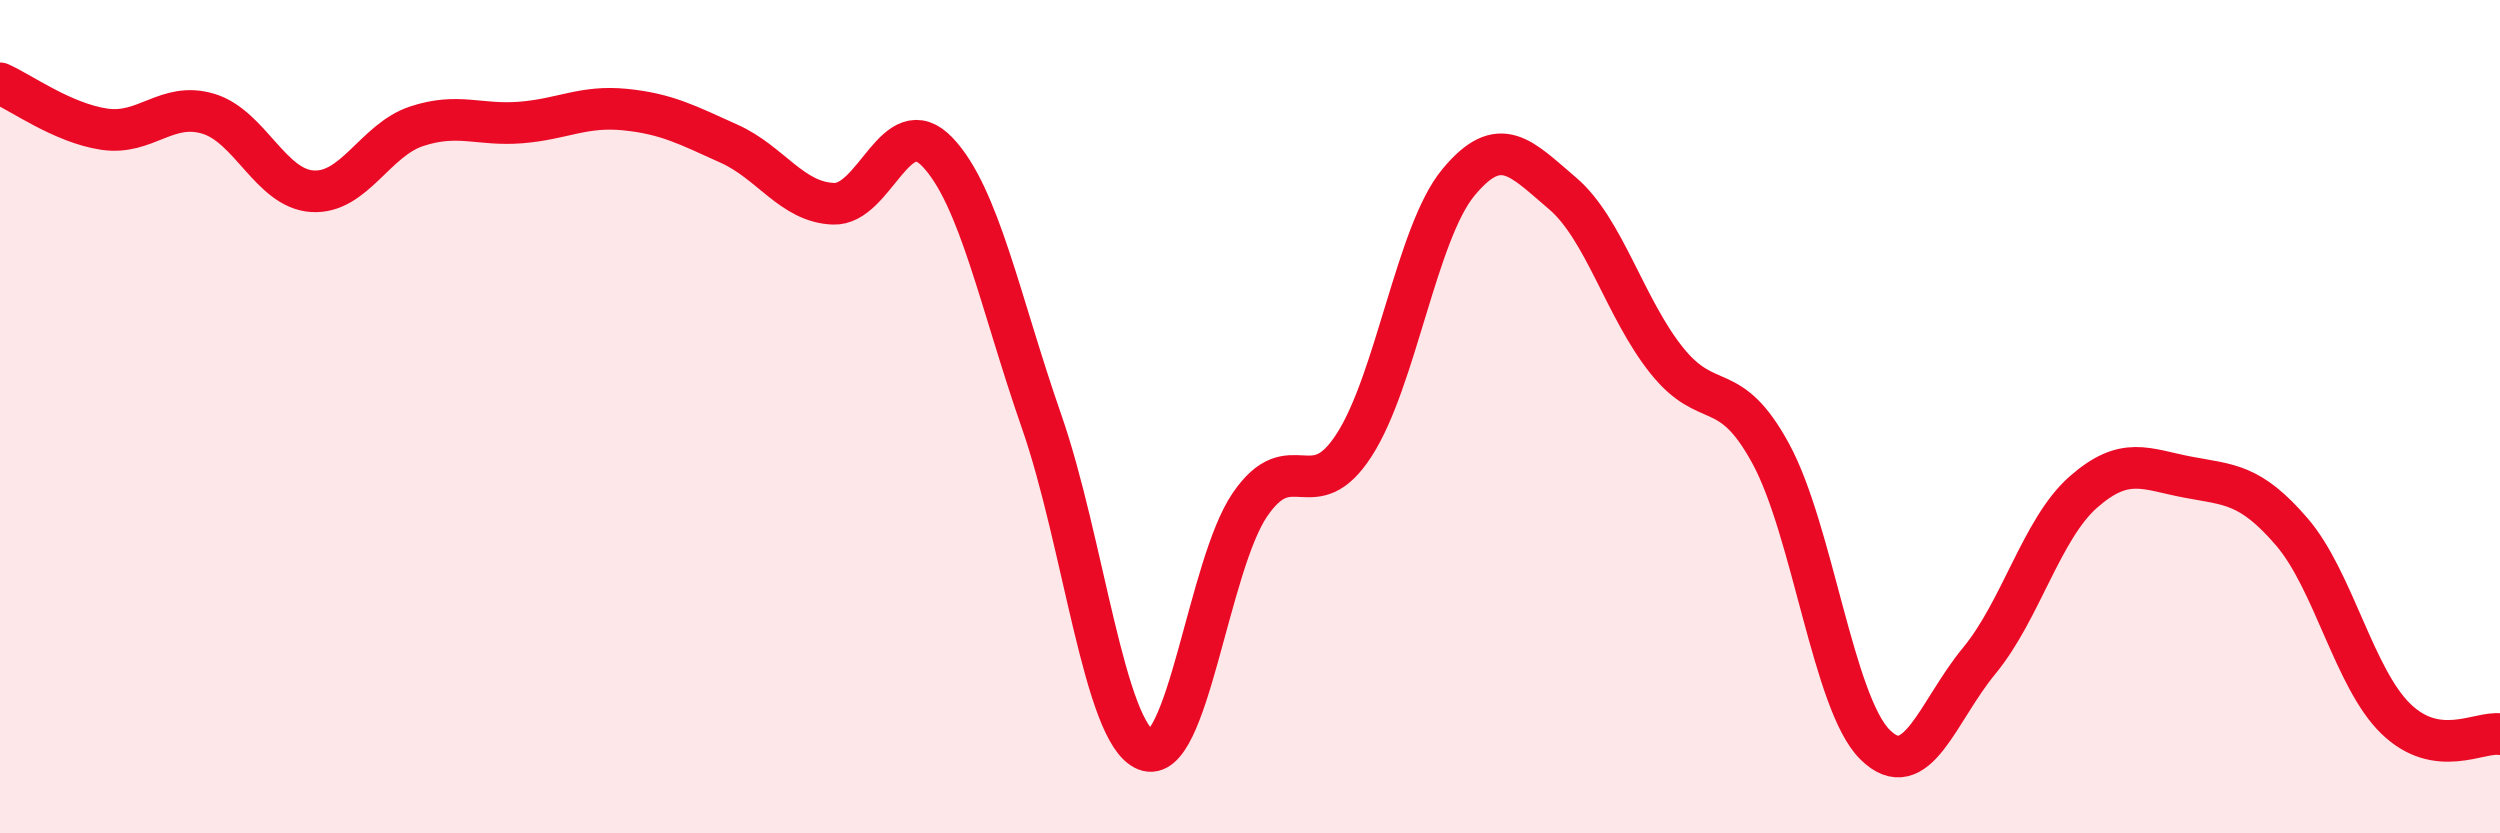
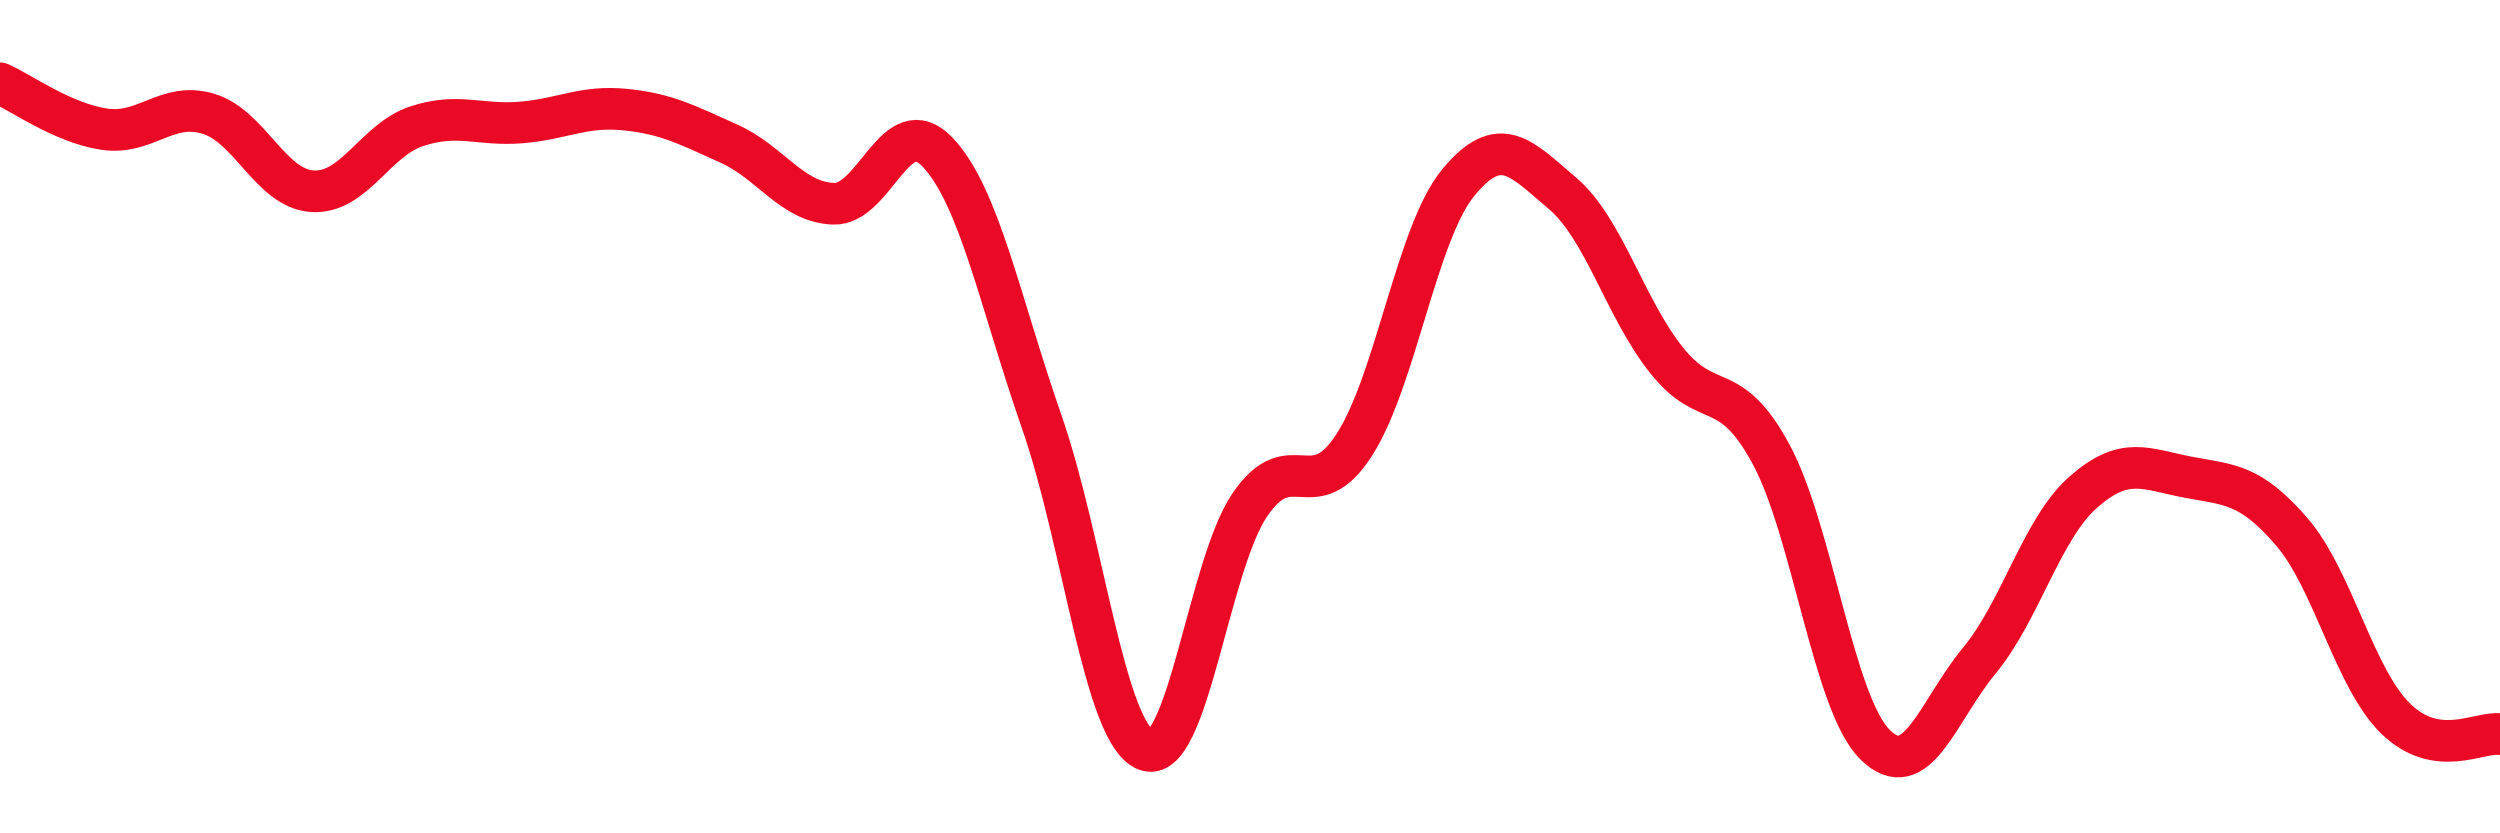
<svg xmlns="http://www.w3.org/2000/svg" width="60" height="20" viewBox="0 0 60 20">
-   <path d="M 0,2 C 0.5,2.22 1.5,2.95 2.5,3.1 C 3.5,3.25 4,2.43 5,2.73 C 6,3.03 6.5,4.53 7.5,4.59 C 8.5,4.65 9,3.36 10,3.03 C 11,2.7 11.5,3.02 12.5,2.94 C 13.5,2.86 14,2.53 15,2.63 C 16,2.73 16.5,3 17.5,3.45 C 18.5,3.9 19,4.85 20,4.89 C 21,4.93 21.5,2.6 22.5,3.65 C 23.5,4.7 24,7.25 25,10.12 C 26,12.99 26.5,17.6 27.5,18 C 28.5,18.4 29,13.57 30,12.11 C 31,10.65 31.5,12.23 32.5,10.68 C 33.5,9.13 34,5.59 35,4.38 C 36,3.17 36.5,3.79 37.5,4.64 C 38.5,5.49 39,7.4 40,8.65 C 41,9.9 41.5,9.05 42.5,10.89 C 43.5,12.73 44,16.88 45,17.87 C 46,18.86 46.5,17.07 47.5,15.86 C 48.5,14.65 49,12.69 50,11.81 C 51,10.93 51.5,11.26 52.5,11.45 C 53.5,11.64 54,11.6 55,12.76 C 56,13.92 56.5,16.28 57.5,17.25 C 58.5,18.22 59.5,17.55 60,17.62L60 20L0 20Z" fill="#EB0A25" opacity="0.1" stroke-linecap="round" stroke-linejoin="round" />
  <path d="M 0,2 C 0.5,2.22 1.5,2.95 2.5,3.1 C 3.5,3.25 4,2.43 5,2.73 C 6,3.03 6.5,4.53 7.5,4.59 C 8.5,4.65 9,3.36 10,3.03 C 11,2.7 11.5,3.02 12.5,2.94 C 13.5,2.86 14,2.53 15,2.63 C 16,2.73 16.5,3 17.5,3.45 C 18.5,3.9 19,4.85 20,4.89 C 21,4.93 21.5,2.6 22.5,3.65 C 23.5,4.7 24,7.25 25,10.12 C 26,12.99 26.5,17.6 27.5,18 C 28.5,18.4 29,13.57 30,12.11 C 31,10.65 31.5,12.23 32.5,10.68 C 33.5,9.13 34,5.59 35,4.38 C 36,3.17 36.5,3.79 37.5,4.64 C 38.5,5.49 39,7.4 40,8.65 C 41,9.9 41.5,9.05 42.5,10.89 C 43.5,12.73 44,16.88 45,17.87 C 46,18.86 46.5,17.07 47.5,15.86 C 48.5,14.65 49,12.69 50,11.81 C 51,10.93 51.5,11.26 52.5,11.45 C 53.5,11.64 54,11.6 55,12.76 C 56,13.92 56.5,16.28 57.5,17.25 C 58.5,18.22 59.5,17.55 60,17.62" stroke="#EB0A25" stroke-width="1" fill="none" stroke-linecap="round" stroke-linejoin="round" />
</svg>